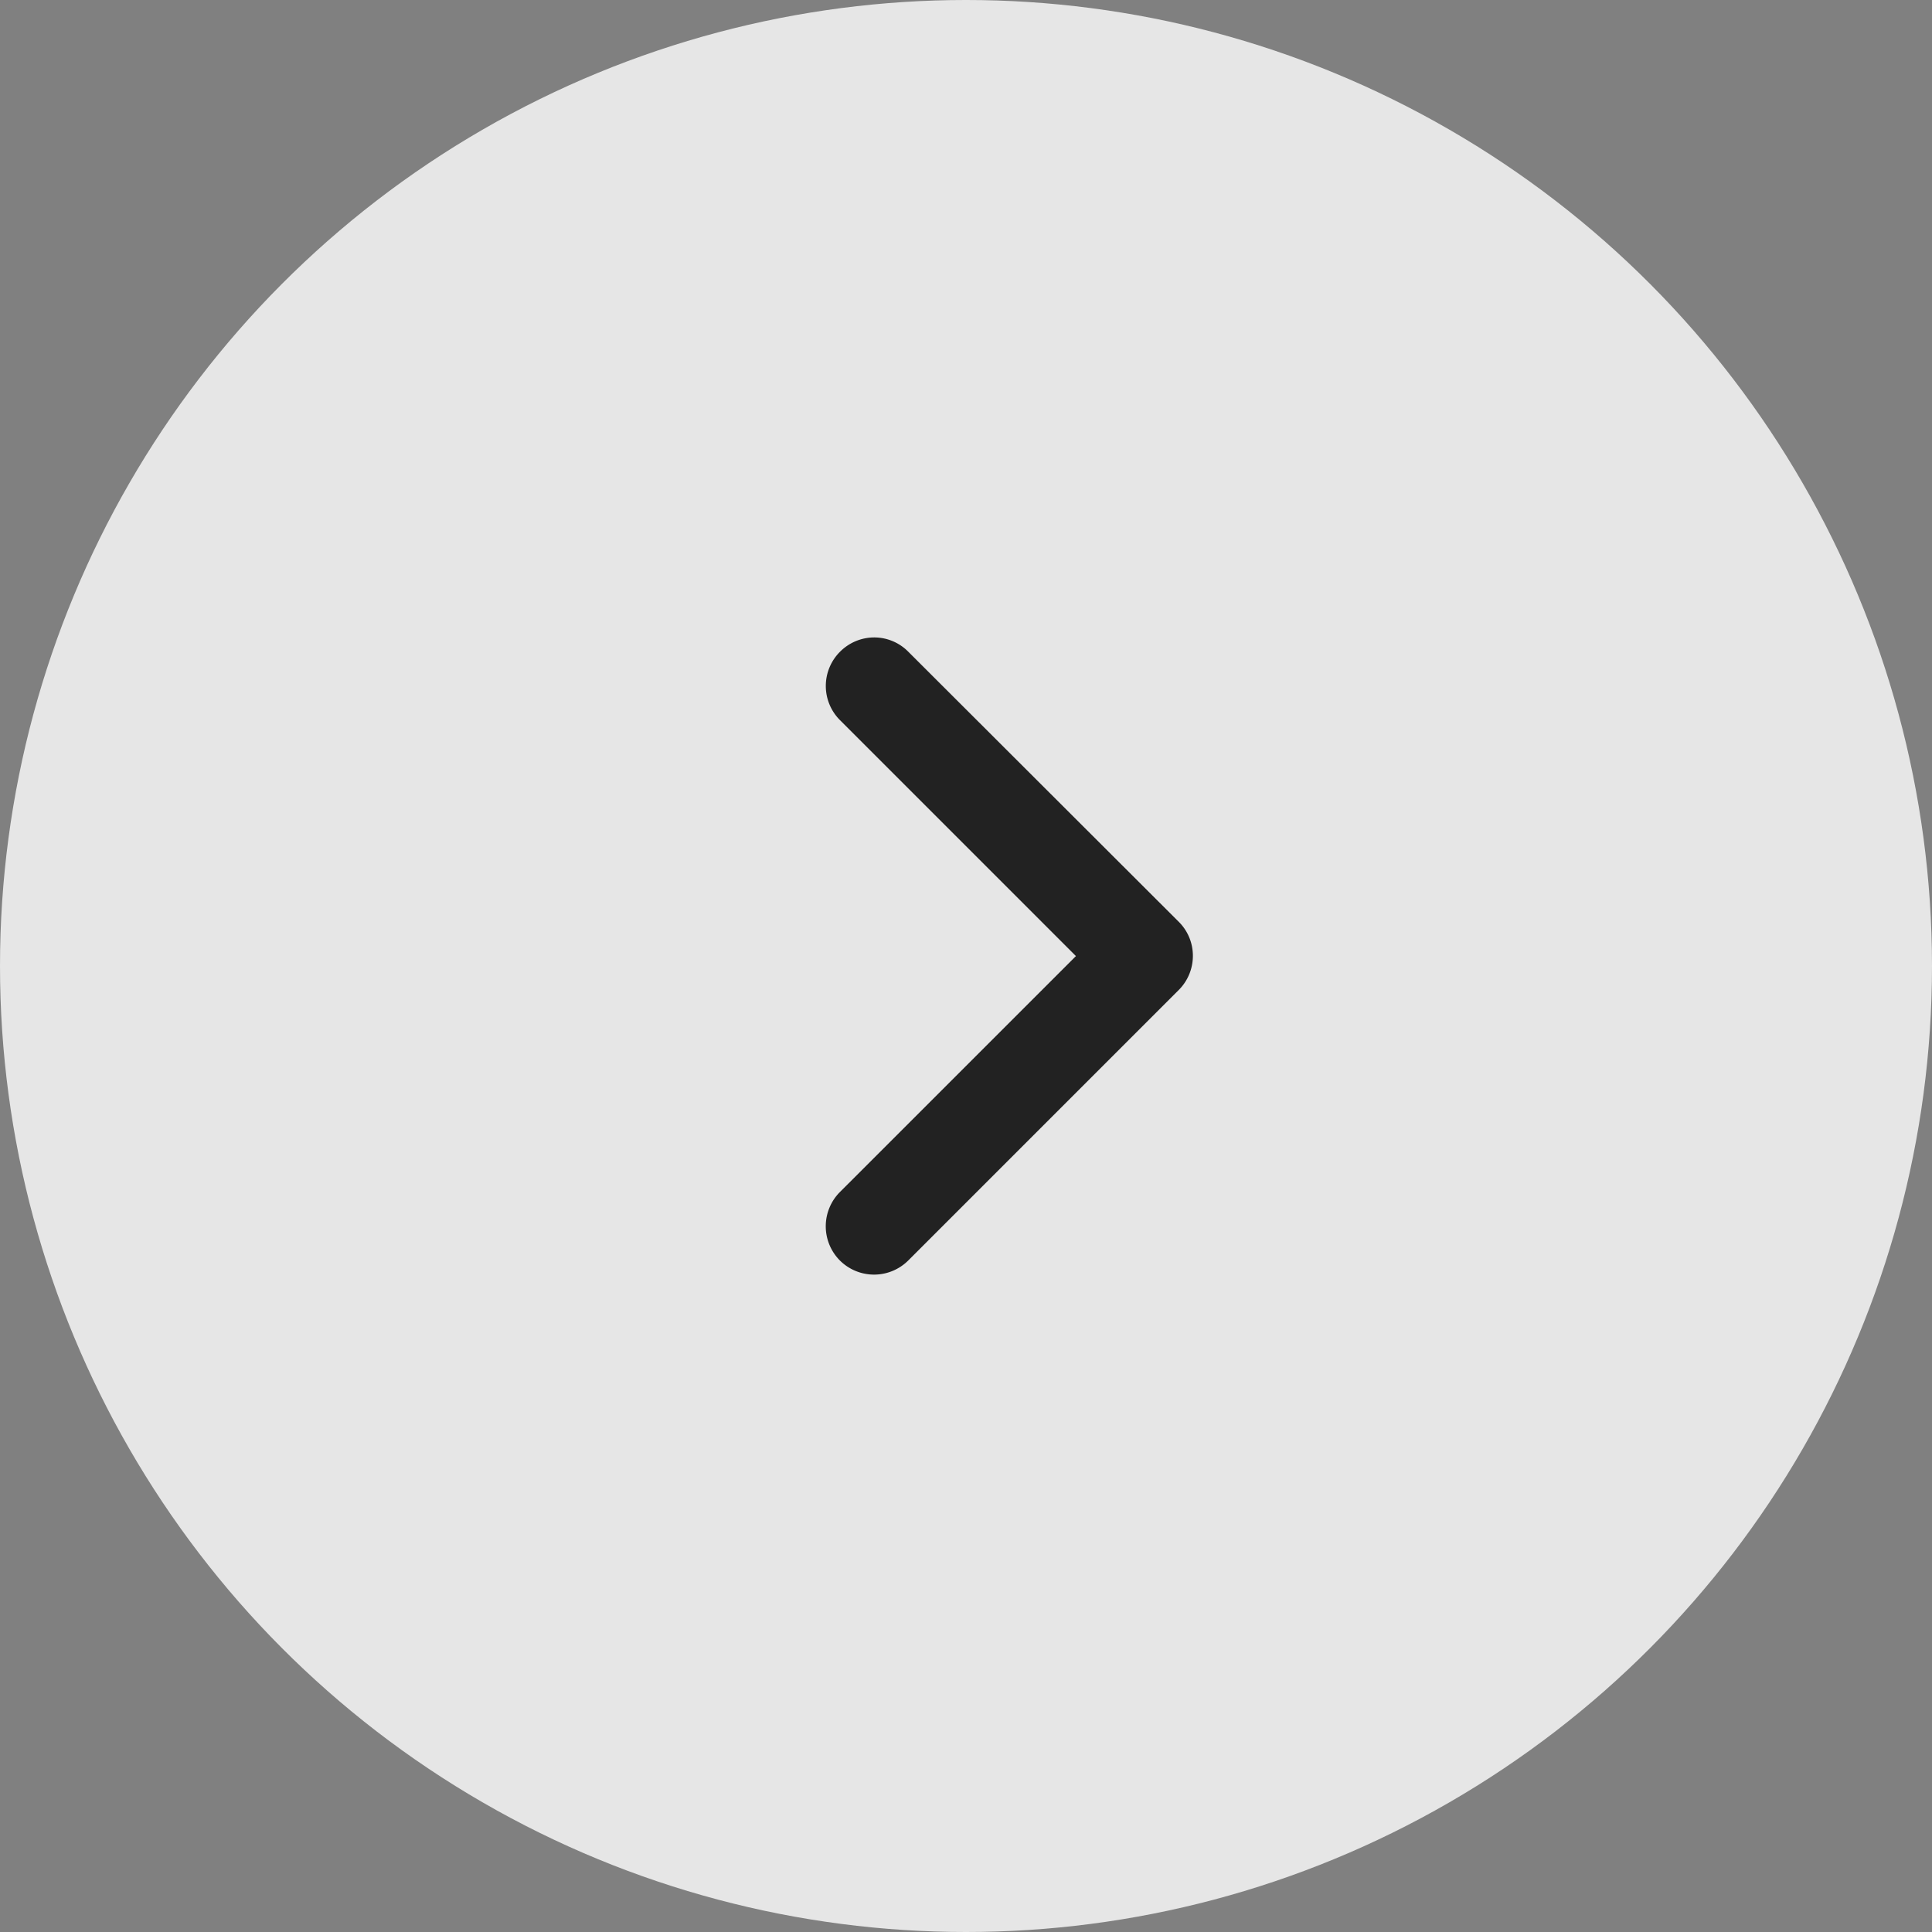
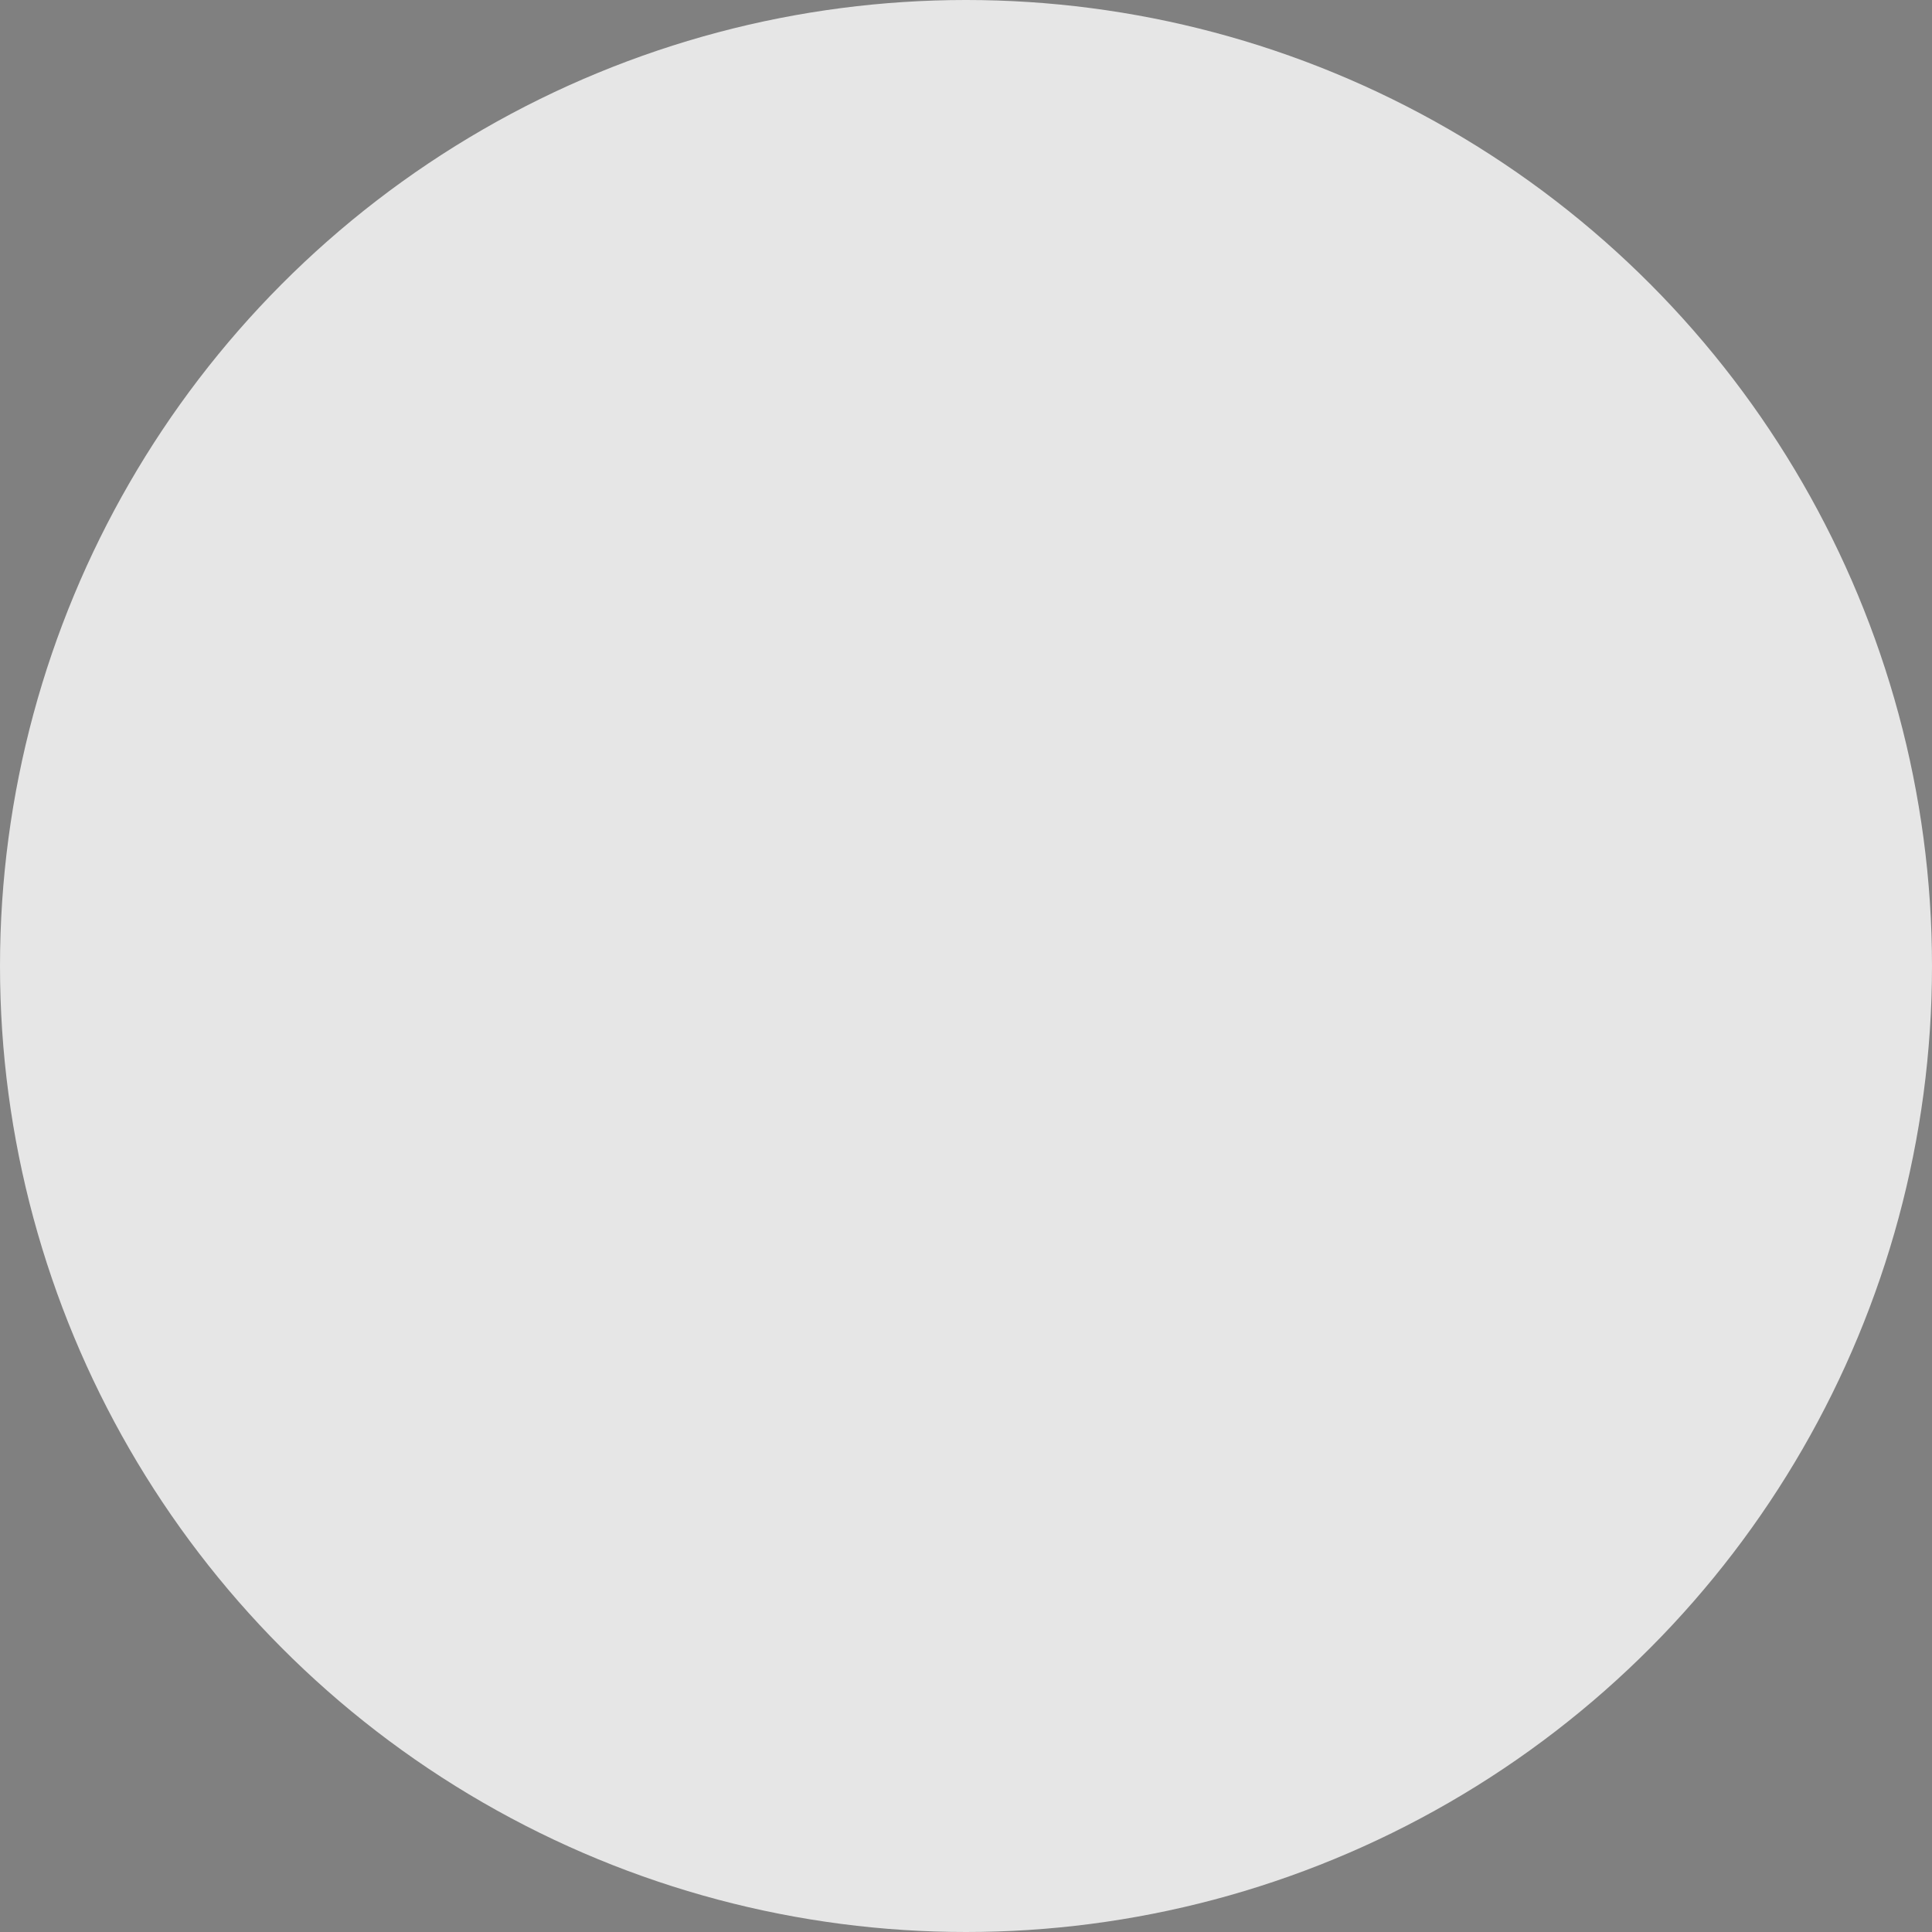
<svg xmlns="http://www.w3.org/2000/svg" width="30" height="30" viewBox="0 0 30 30">
  <rect x="0" y="0" width="30" height="30" fill="#808080" stroke="none" />
  <defs>
    <style>
      .cls-1 {
        fill: #fff;
        opacity: 0.8;
      }

      .cls-2 {
        fill: #222;
      }
    </style>
  </defs>
  <g id="carousel-arrow-right-mouseover" transform="translate(441 2680) rotate(180)">
    <circle id="Ellipse_16" data-name="Ellipse 16" class="cls-1" cx="15" cy="15" r="15" transform="translate(411 2650)" />
-     <path id="Pfad_250" data-name="Pfad 250" class="cls-2" d="M-19084.971-12376.859a.743.743,0,0,1-.529-.22l-4.2-4.194a.742.742,0,0,1-.221-.53.749.749,0,0,1,.219-.53l4.2-4.2a.752.752,0,0,1,1.063,0,.753.753,0,0,1,0,1.061l-3.666,3.665,3.664,3.664a.75.75,0,0,1,0,1.061A.751.751,0,0,1-19084.971-12376.859Z" transform="translate(19512.398 15046.961)" />
  </g>
</svg>